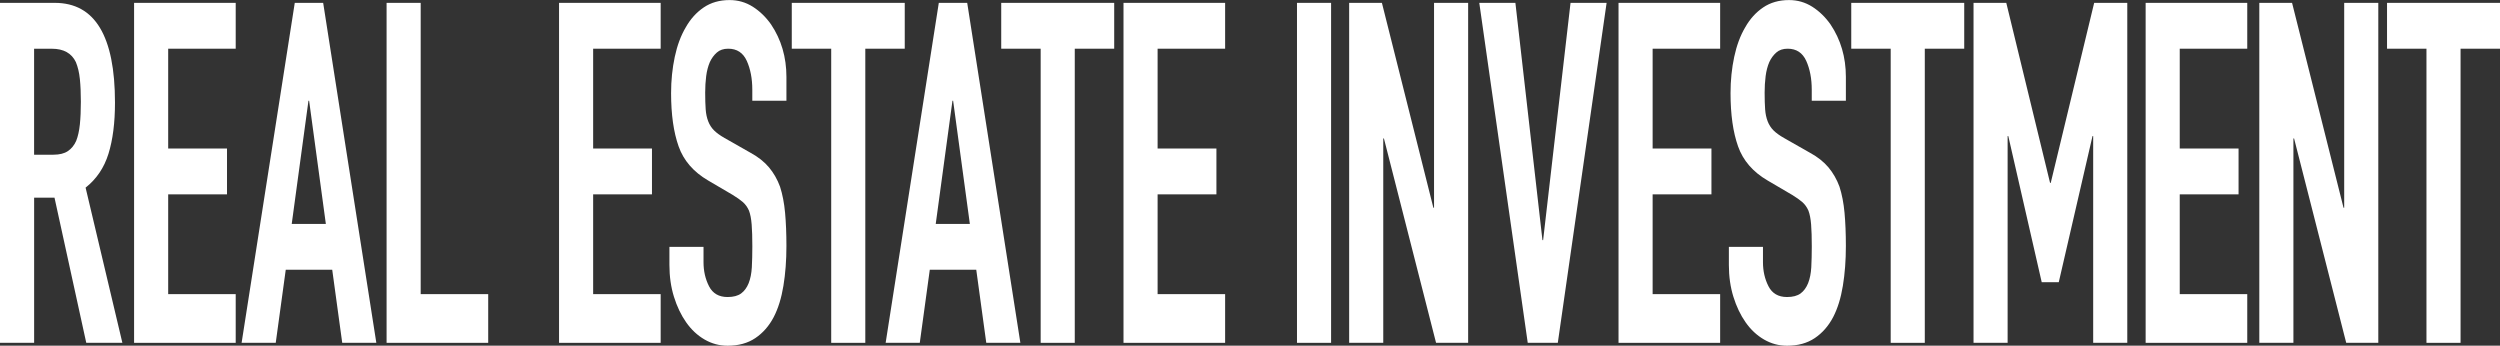
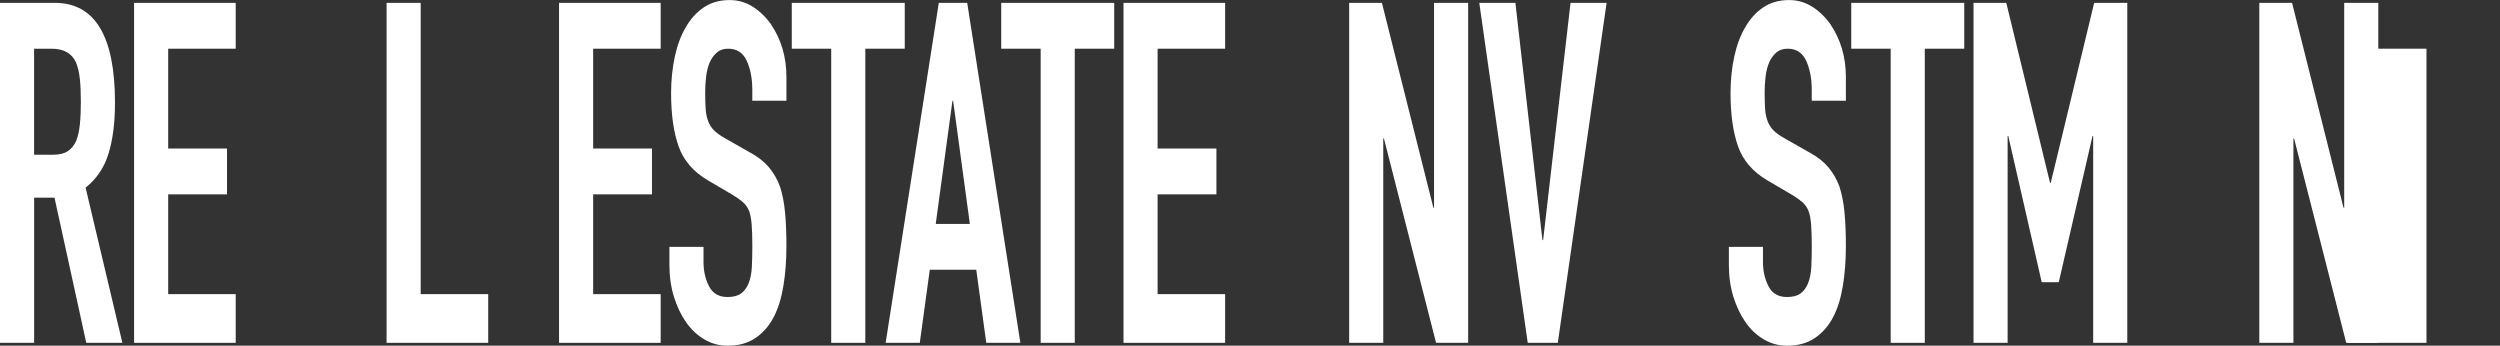
<svg xmlns="http://www.w3.org/2000/svg" id="_レイヤー_2" viewBox="0 0 706.83 97.74">
  <rect x="0" y="0" width="706.83" height="97.74" fill="#333333" stroke="none" />
  <g id="_ヘッダー">
    <path d="M0,96.93V.81h15.5c11.34,0,17.01,9.41,17.01,28.21,0,5.67-.61,10.49-1.84,14.45-1.23,3.96-3.39,7.15-6.47,9.58l10.4,43.88h-10.21l-8.98-41.04h-5.76v41.04H0ZM9.64,13.77v29.97h5.48c1.7,0,3.06-.34,4.06-1.01,1.01-.67,1.8-1.64,2.36-2.9.5-1.26.85-2.81,1.04-4.66.19-1.84.28-3.98.28-6.41s-.09-4.57-.28-6.41c-.19-1.84-.57-3.44-1.13-4.79-1.2-2.52-3.47-3.78-6.8-3.78h-5.01Z" style="fill:#fff;" />
    <path d="M37.91,96.93V.81h28.73v12.96h-19.09v28.22h16.63v12.96h-16.63v28.21h19.09v13.77h-28.73Z" style="fill:#fff;" />
-     <path d="M68.31,96.93L83.34.81h8.03l15.03,96.12h-9.64l-2.83-20.66h-13.14l-2.83,20.66h-9.64ZM92.13,63.32l-4.73-34.83h-.19l-4.73,34.83h9.64Z" style="fill:#fff;" />
    <path d="M109.3,96.93V.81h9.64v82.35h19.09v13.77h-28.73Z" style="fill:#fff;" />
    <path d="M158.06,96.93V.81h28.73v12.96h-19.09v28.22h16.63v12.96h-16.63v28.21h19.09v13.77h-28.73Z" style="fill:#fff;" />
    <path d="M222.34,28.49h-9.64v-3.11c0-3.15-.52-5.87-1.56-8.17-1.04-2.29-2.79-3.44-5.25-3.44-1.32,0-2.4.36-3.21,1.08-.82.72-1.48,1.62-1.98,2.7-.5,1.17-.85,2.5-1.04,3.98s-.28,3.04-.28,4.66c0,1.89.05,3.47.14,4.72.09,1.26.33,2.39.71,3.38.38.99.93,1.85,1.65,2.57.72.72,1.72,1.44,2.98,2.16l7.37,4.19c2.14,1.17,3.87,2.54,5.2,4.12,1.32,1.58,2.36,3.4,3.12,5.47.69,2.16,1.17,4.61,1.42,7.36.25,2.75.38,5.87.38,9.38,0,4.05-.28,7.81-.85,11.27-.57,3.47-1.48,6.41-2.74,8.84-1.32,2.52-3.06,4.5-5.2,5.94-2.14,1.44-4.76,2.16-7.84,2.16-2.33,0-4.5-.59-6.52-1.76-2.02-1.17-3.75-2.79-5.2-4.86-1.45-2.07-2.6-4.48-3.45-7.22-.85-2.74-1.28-5.74-1.28-8.98v-5.13h9.64v4.32c0,2.52.52,4.79,1.56,6.82,1.04,2.03,2.79,3.04,5.24,3.04,1.64,0,2.91-.34,3.83-1.01.91-.67,1.62-1.64,2.13-2.9.5-1.26.8-2.77.9-4.52.09-1.76.14-3.71.14-5.87,0-2.52-.06-4.59-.19-6.21-.13-1.62-.38-2.92-.76-3.92-.44-.99-1.02-1.8-1.75-2.43-.73-.63-1.69-1.3-2.88-2.03l-6.9-4.05c-4.16-2.43-6.95-5.65-8.36-9.65-1.42-4-2.13-9.02-2.13-15.05,0-3.6.35-7.02,1.04-10.26.69-3.24,1.73-6.03,3.12-8.37,1.32-2.34,3.01-4.21,5.06-5.6,2.05-1.39,4.49-2.09,7.32-2.09,2.39,0,4.58.63,6.57,1.89,1.98,1.26,3.7,2.93,5.15,4.99,2.9,4.32,4.35,9.27,4.35,14.85v6.75Z" style="fill:#fff;" />
    <path d="M235.01,96.93V13.77h-11.15V.81h31.94v12.96h-11.15v83.16h-9.64Z" style="fill:#fff;" />
    <path d="M250.4,96.93L265.43.81h8.03l15.03,96.12h-9.64l-2.83-20.66h-13.14l-2.83,20.66h-9.64ZM274.21,63.32l-4.73-34.83h-.19l-4.73,34.83h9.64Z" style="fill:#fff;" />
    <path d="M294.23,96.93V13.77h-11.15V.81h31.94v12.96h-11.15v83.16h-9.64Z" style="fill:#fff;" />
    <path d="M317.65,96.93V.81h28.73v12.96h-19.09v28.22h16.63v12.96h-16.63v28.21h19.09v13.77h-28.73Z" style="fill:#fff;" />
-     <path d="M366.7,96.93V.81h9.64v96.12h-9.64Z" style="fill:#fff;" />
    <path d="M381.45,96.93V.81h9.26l14.55,57.92h.19V.81h9.64v96.12h-9.07l-14.74-57.78h-.19v57.78h-9.64Z" style="fill:#fff;" />
    <path d="M454.24.81l-13.8,96.12h-8.5L418.24.81h10.21l7.65,67.09h.19L444.04.81h10.21Z" style="fill:#fff;" />
-     <path d="M457.61,96.93V.81h28.73v12.96h-19.09v28.22h16.63v12.96h-16.63v28.21h19.09v13.77h-28.73Z" style="fill:#fff;" />
    <path d="M521.88,28.49h-9.64v-3.11c0-3.15-.52-5.87-1.56-8.17-1.04-2.29-2.79-3.44-5.25-3.44-1.32,0-2.4.36-3.21,1.08-.82.72-1.48,1.62-1.98,2.7-.5,1.17-.85,2.5-1.04,3.98s-.28,3.04-.28,4.66c0,1.89.05,3.47.14,4.72.09,1.26.33,2.39.71,3.38.38.99.93,1.85,1.65,2.57.72.72,1.72,1.44,2.98,2.16l7.37,4.19c2.14,1.17,3.87,2.54,5.2,4.12,1.32,1.58,2.36,3.4,3.12,5.47.69,2.16,1.17,4.61,1.42,7.36.25,2.75.38,5.87.38,9.38,0,4.05-.28,7.81-.85,11.27-.57,3.47-1.48,6.41-2.74,8.84-1.32,2.52-3.06,4.5-5.2,5.94-2.14,1.44-4.76,2.16-7.84,2.16-2.33,0-4.5-.59-6.52-1.76-2.02-1.17-3.75-2.79-5.2-4.86-1.45-2.07-2.6-4.48-3.45-7.22-.85-2.74-1.28-5.74-1.28-8.98v-5.13h9.64v4.32c0,2.52.52,4.79,1.56,6.82,1.04,2.03,2.79,3.04,5.24,3.04,1.64,0,2.91-.34,3.83-1.01.91-.67,1.62-1.64,2.13-2.9.5-1.26.8-2.77.9-4.52.09-1.76.14-3.71.14-5.87,0-2.52-.06-4.59-.19-6.21-.13-1.62-.38-2.92-.76-3.92-.44-.99-1.02-1.8-1.75-2.43-.73-.63-1.69-1.3-2.88-2.03l-6.9-4.05c-4.16-2.43-6.95-5.65-8.36-9.65-1.42-4-2.13-9.02-2.13-15.05,0-3.6.35-7.02,1.04-10.26.69-3.24,1.73-6.03,3.12-8.37,1.32-2.34,3.01-4.21,5.06-5.6,2.05-1.39,4.49-2.09,7.32-2.09,2.39,0,4.58.63,6.57,1.89,1.98,1.26,3.7,2.93,5.15,4.99,2.9,4.32,4.35,9.27,4.35,14.85v6.75Z" style="fill:#fff;" />
    <path d="M534.56,96.93V13.77h-11.15V.81h31.94v12.96h-11.15v83.16h-9.64Z" style="fill:#fff;" />
    <path d="M557.98,96.93V.81h9.26l12.38,50.9h.19l12.28-50.9h9.36v96.12h-9.64v-58.45h-.19l-9.54,41.31h-4.82l-9.45-41.31h-.19v58.45h-9.64Z" style="fill:#fff;" />
-     <path d="M606.64,96.93V.81h28.73v12.96h-19.09v28.22h16.63v12.96h-16.63v28.21h19.09v13.77h-28.73Z" style="fill:#fff;" />
    <path d="M638.78,96.93V.81h9.26l14.55,57.92h.19V.81h9.64v96.12h-9.07l-14.74-57.78h-.19v57.78h-9.64Z" style="fill:#fff;" />
-     <path d="M686.04,96.93V13.77h-11.15V.81h31.94v12.96h-11.15v83.16h-9.64Z" style="fill:#fff;" />
+     <path d="M686.04,96.93V13.77h-11.15V.81v12.96h-11.15v83.16h-9.64Z" style="fill:#fff;" />
  </g>
</svg>